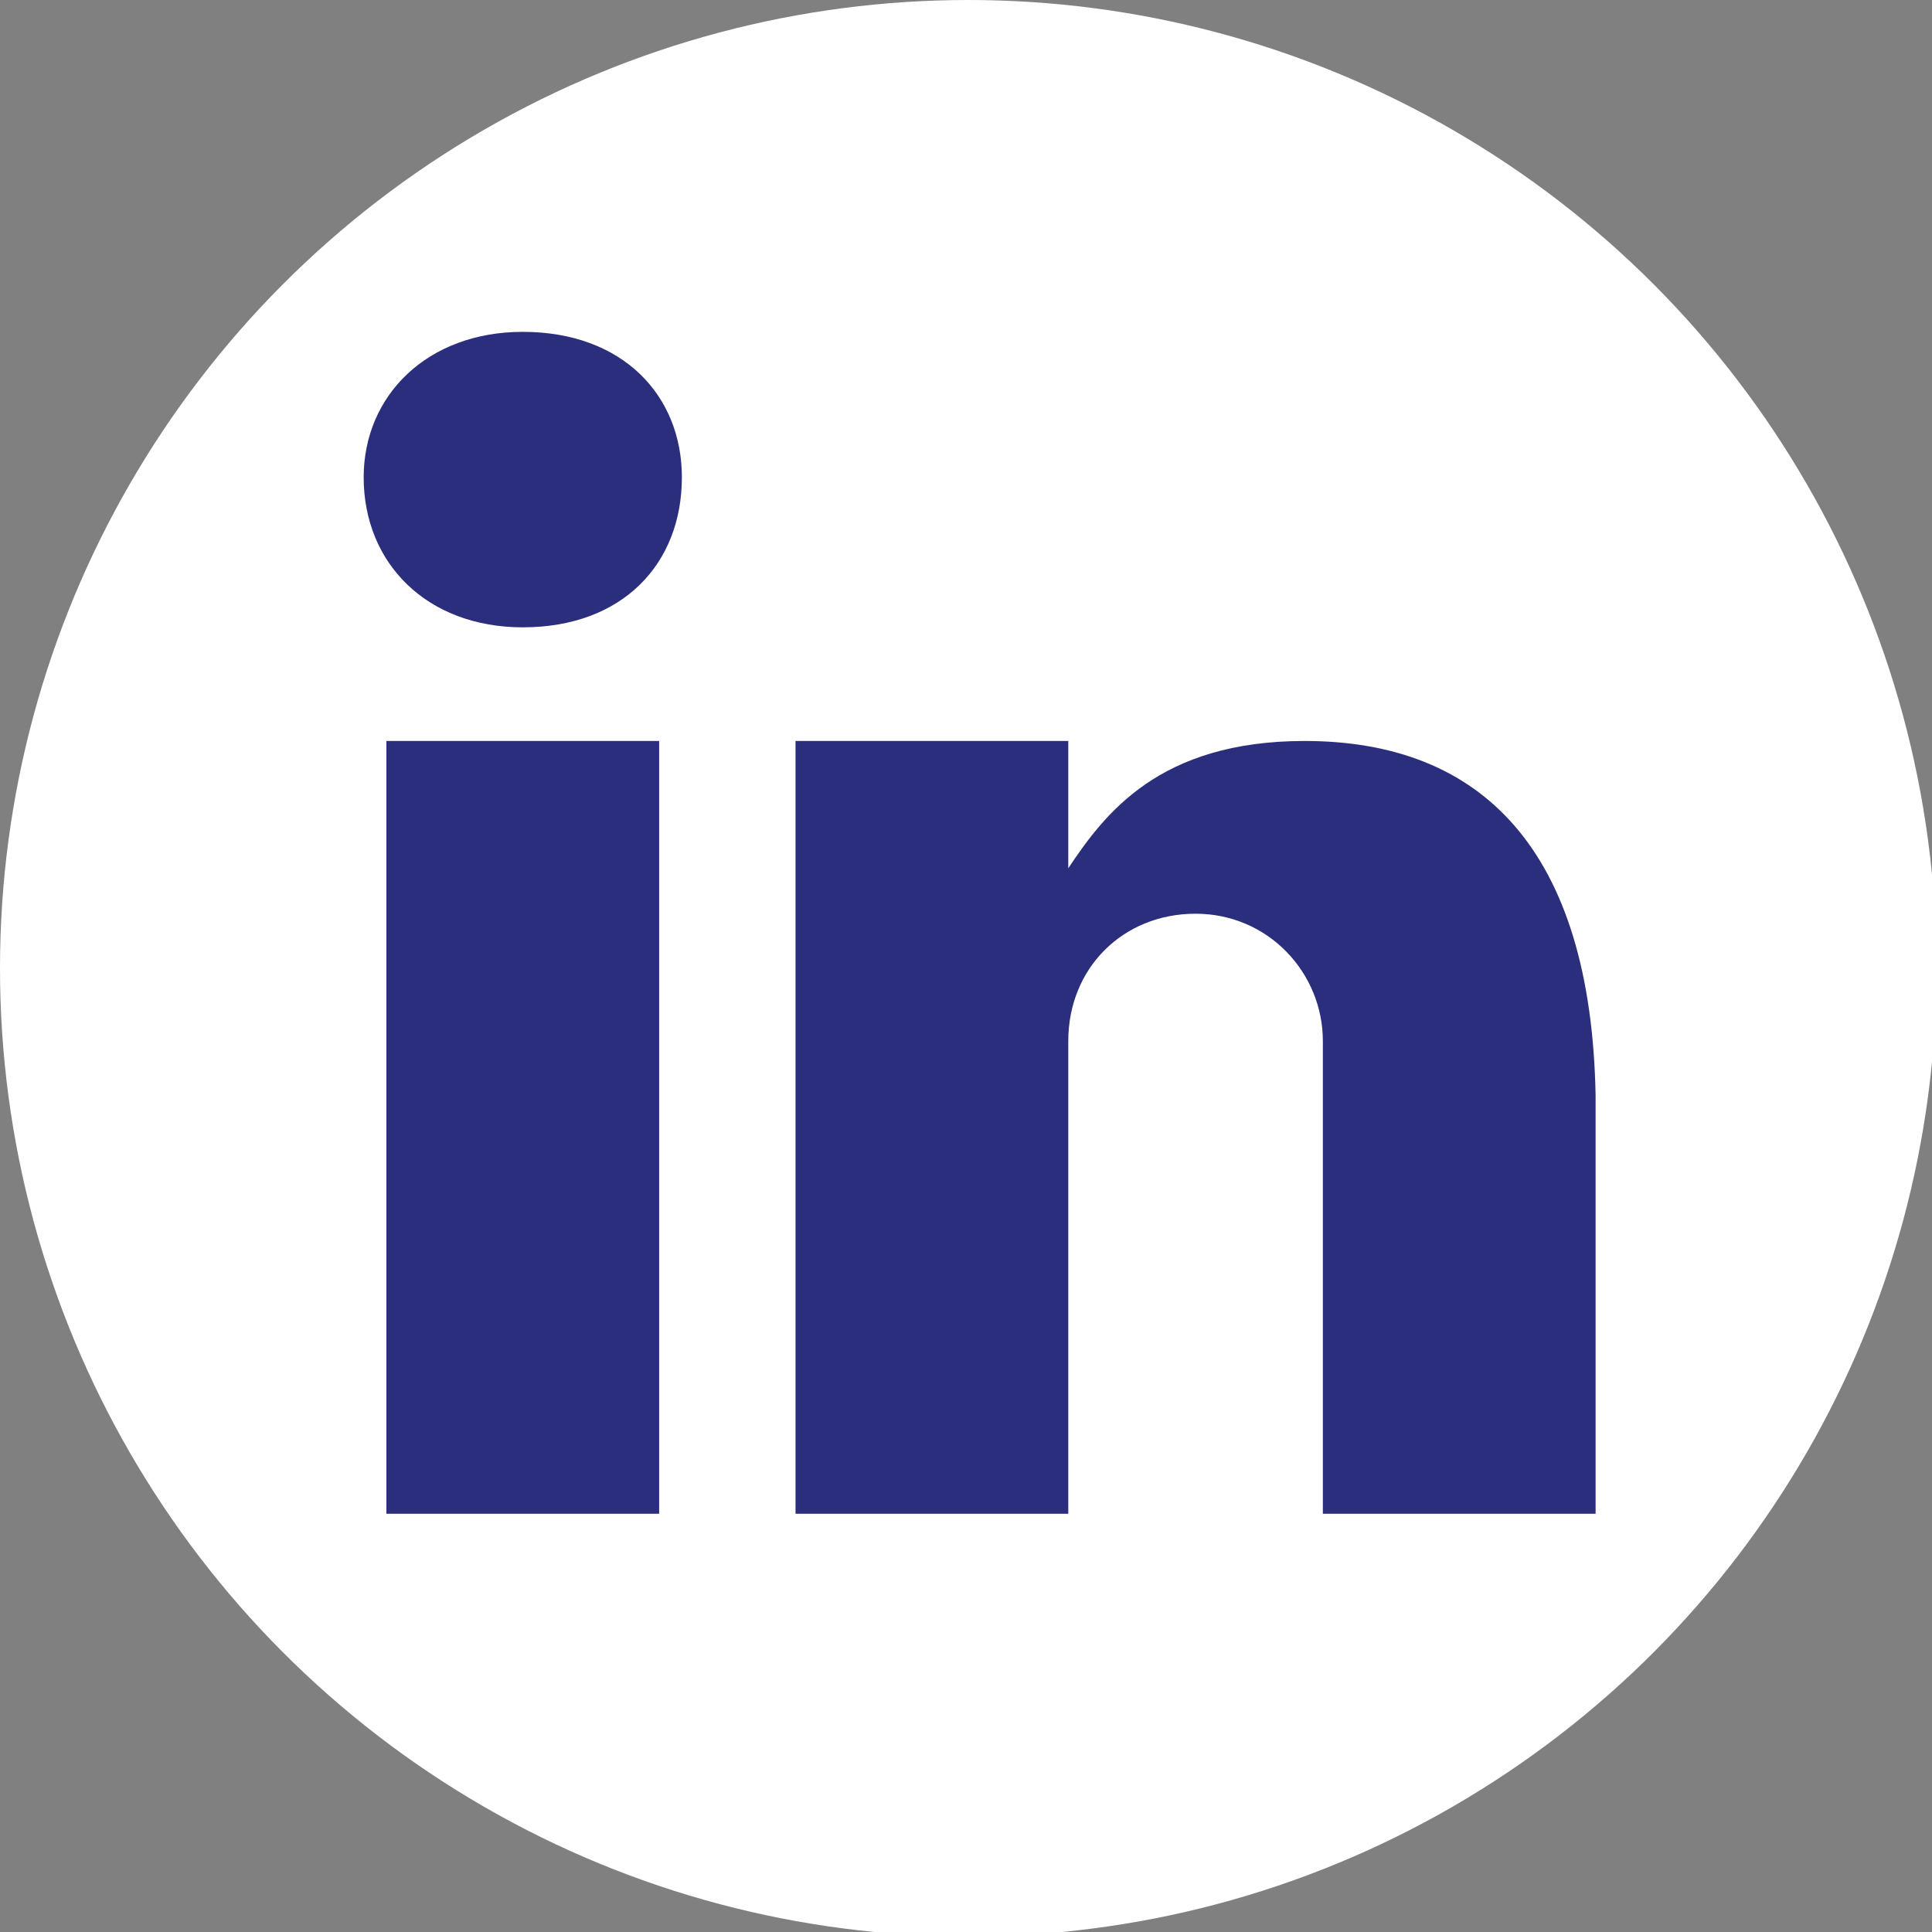
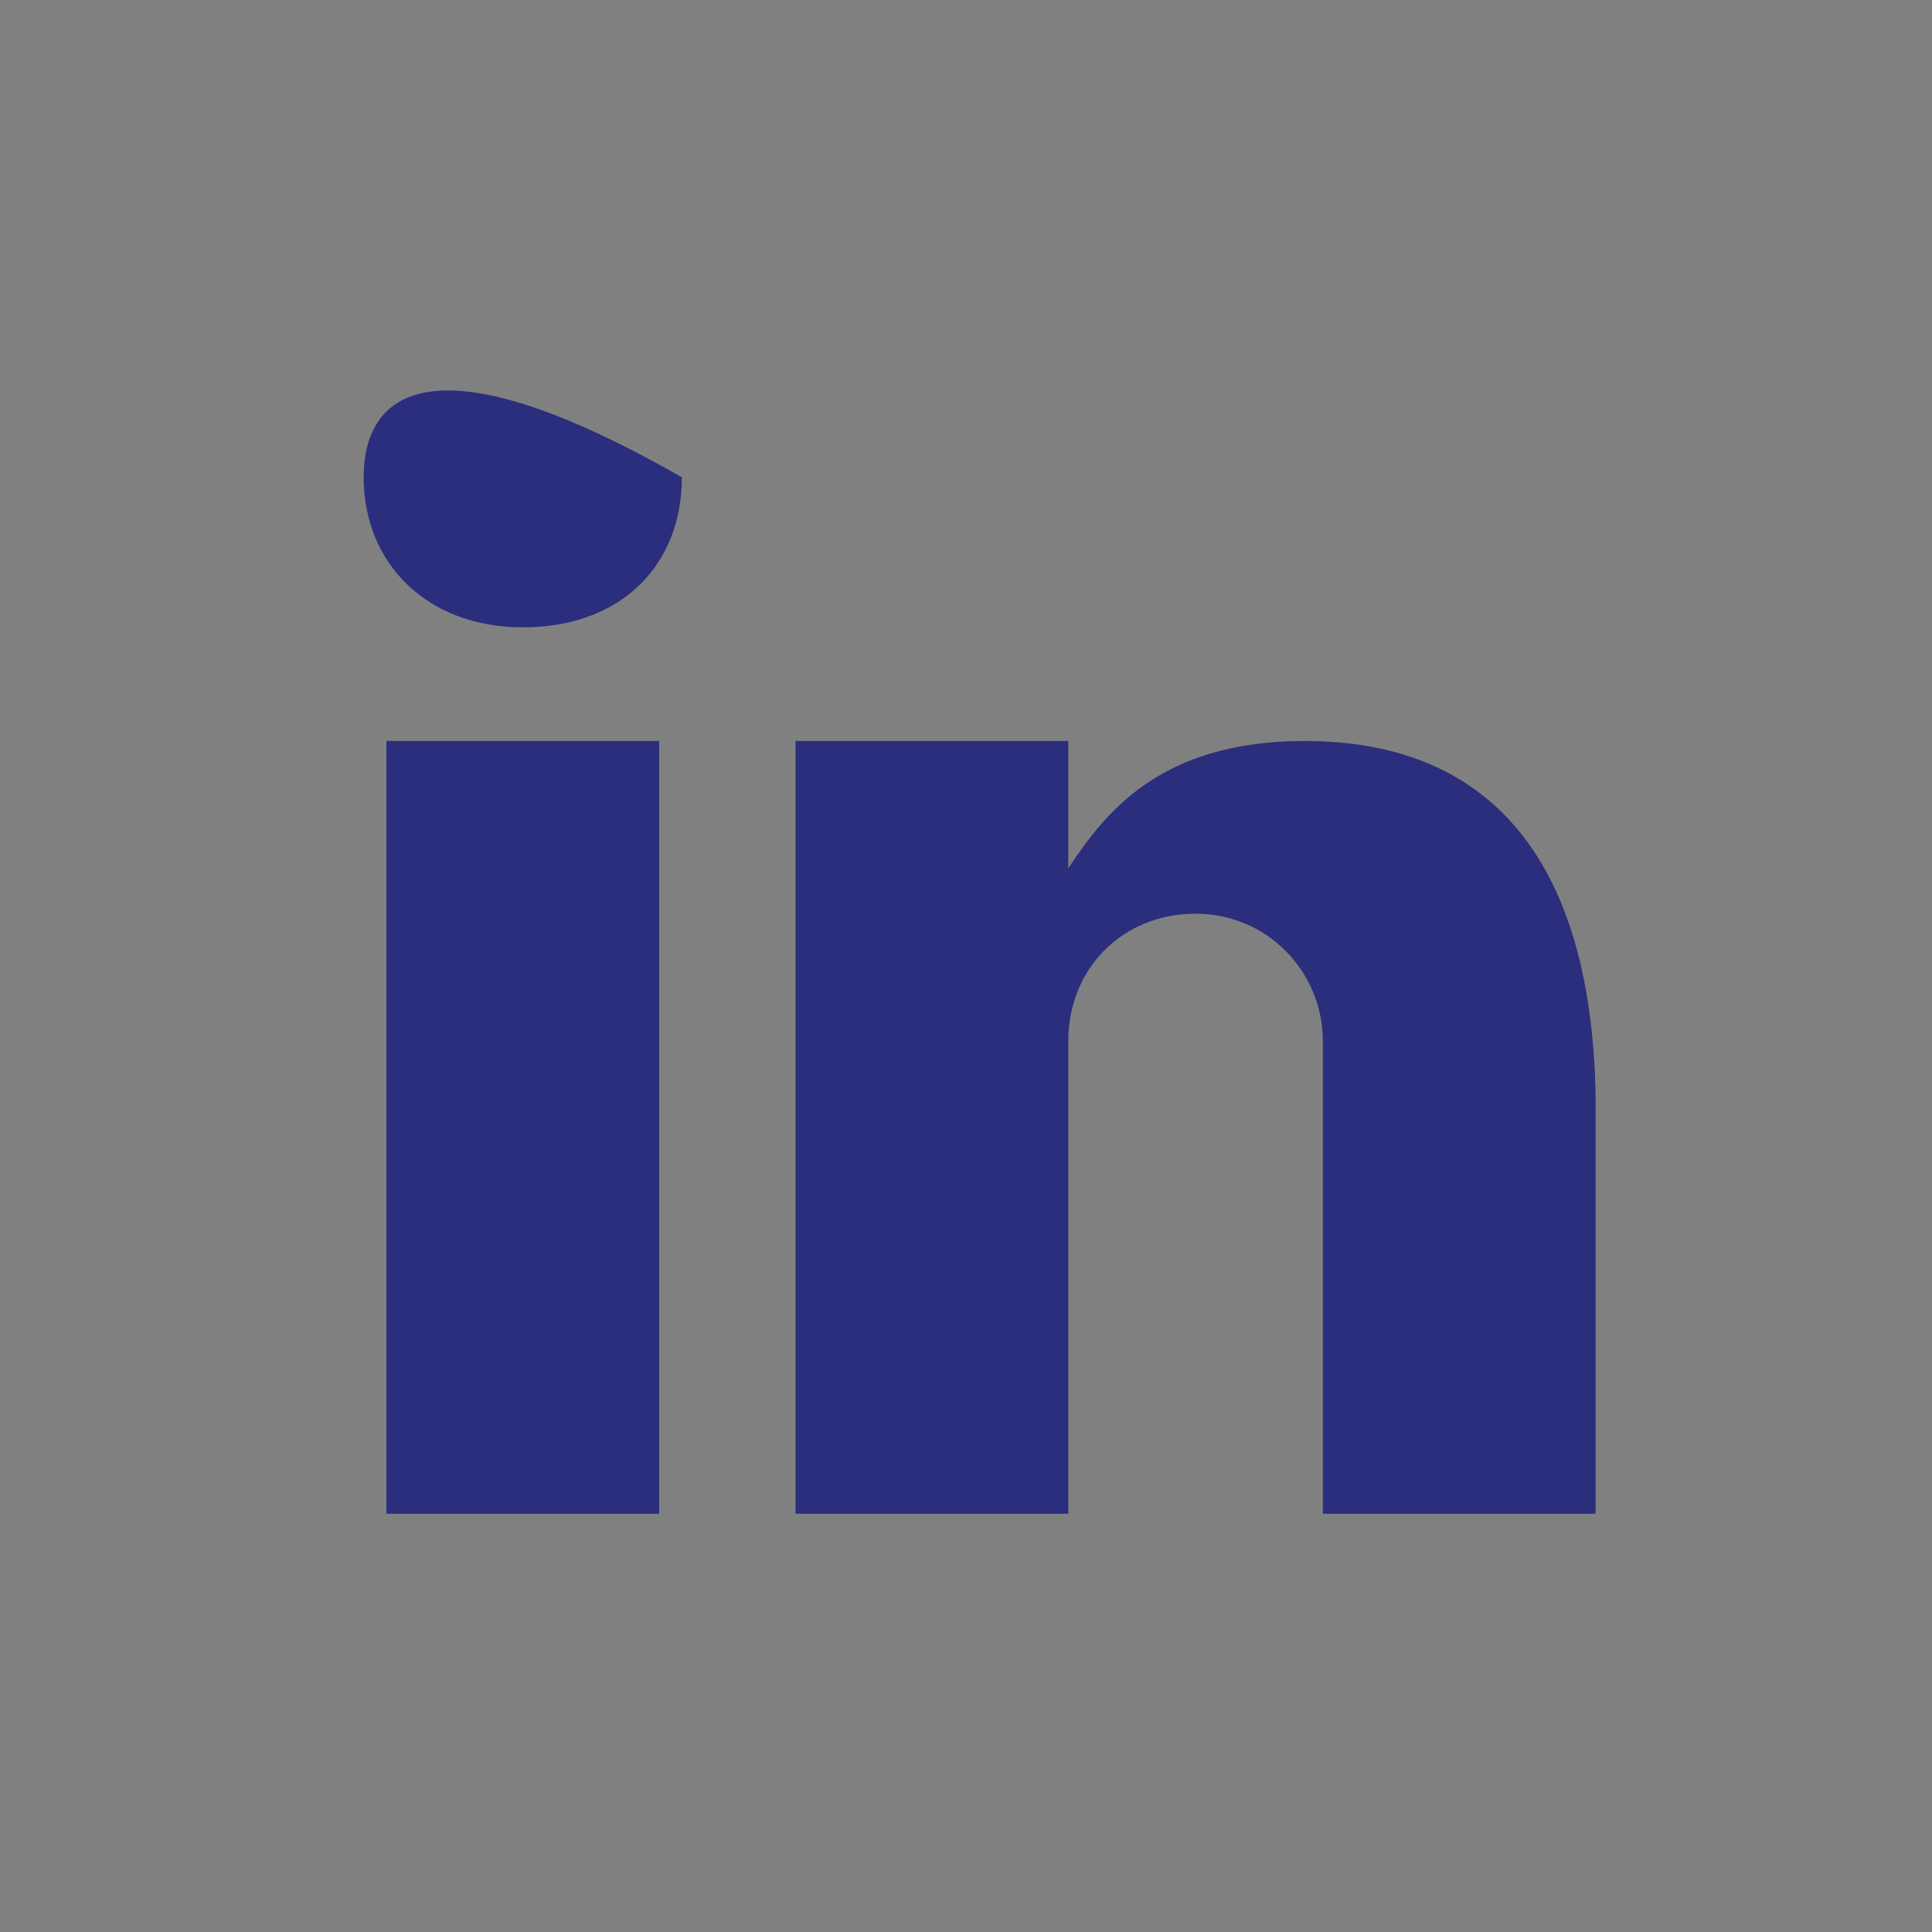
<svg xmlns="http://www.w3.org/2000/svg" version="1.1" id="Laag_1" x="0px" y="0px" viewBox="0 0 42.5 42.5" style="enable-background:new 0 0 42.5 42.5;" xml:space="preserve" width="42.5" height="42.5">
  <rect x="0" y="0" width="42.5" height="42.5" fill="#808080" stroke="none" />
  <style type="text/css">
	.st0{fill:#FFFFFF;}
	.st1{fill-rule:evenodd;clip-rule:evenodd;fill:#2B2E7C;}
</style>
-   <circle class="st0" cx="21.3" cy="21.3" r="21.3" />
  <g id="linkedin_6_">
-     <path class="st1" d="M14.5,16.3h-6v17h6V16.3z M11.5,13.8c2.2,0,3.5-1.4,3.5-3.3c0-1.8-1.3-3.2-3.5-3.2C9.4,7.3,8,8.7,8,10.5   C8,12.4,9.4,13.8,11.5,13.8L11.5,13.8L11.5,13.8z" />
+     <path class="st1" d="M14.5,16.3h-6v17h6V16.3z M11.5,13.8c2.2,0,3.5-1.4,3.5-3.3C9.4,7.3,8,8.7,8,10.5   C8,12.4,9.4,13.8,11.5,13.8L11.5,13.8L11.5,13.8z" />
    <path class="st1" d="M28.7,16.3c-3.2,0-4.4,1.6-5.2,2.8v-2.8h-6v17h6c0,0,0-10.2,0-10.4c0-1.6,1.2-2.8,2.8-2.8   c1.6,0,2.8,1.3,2.8,2.8c0,0.3,0,10.4,0,10.4h6v-9.2C35,18.7,32.6,16.3,28.7,16.3z" />
  </g>
</svg>